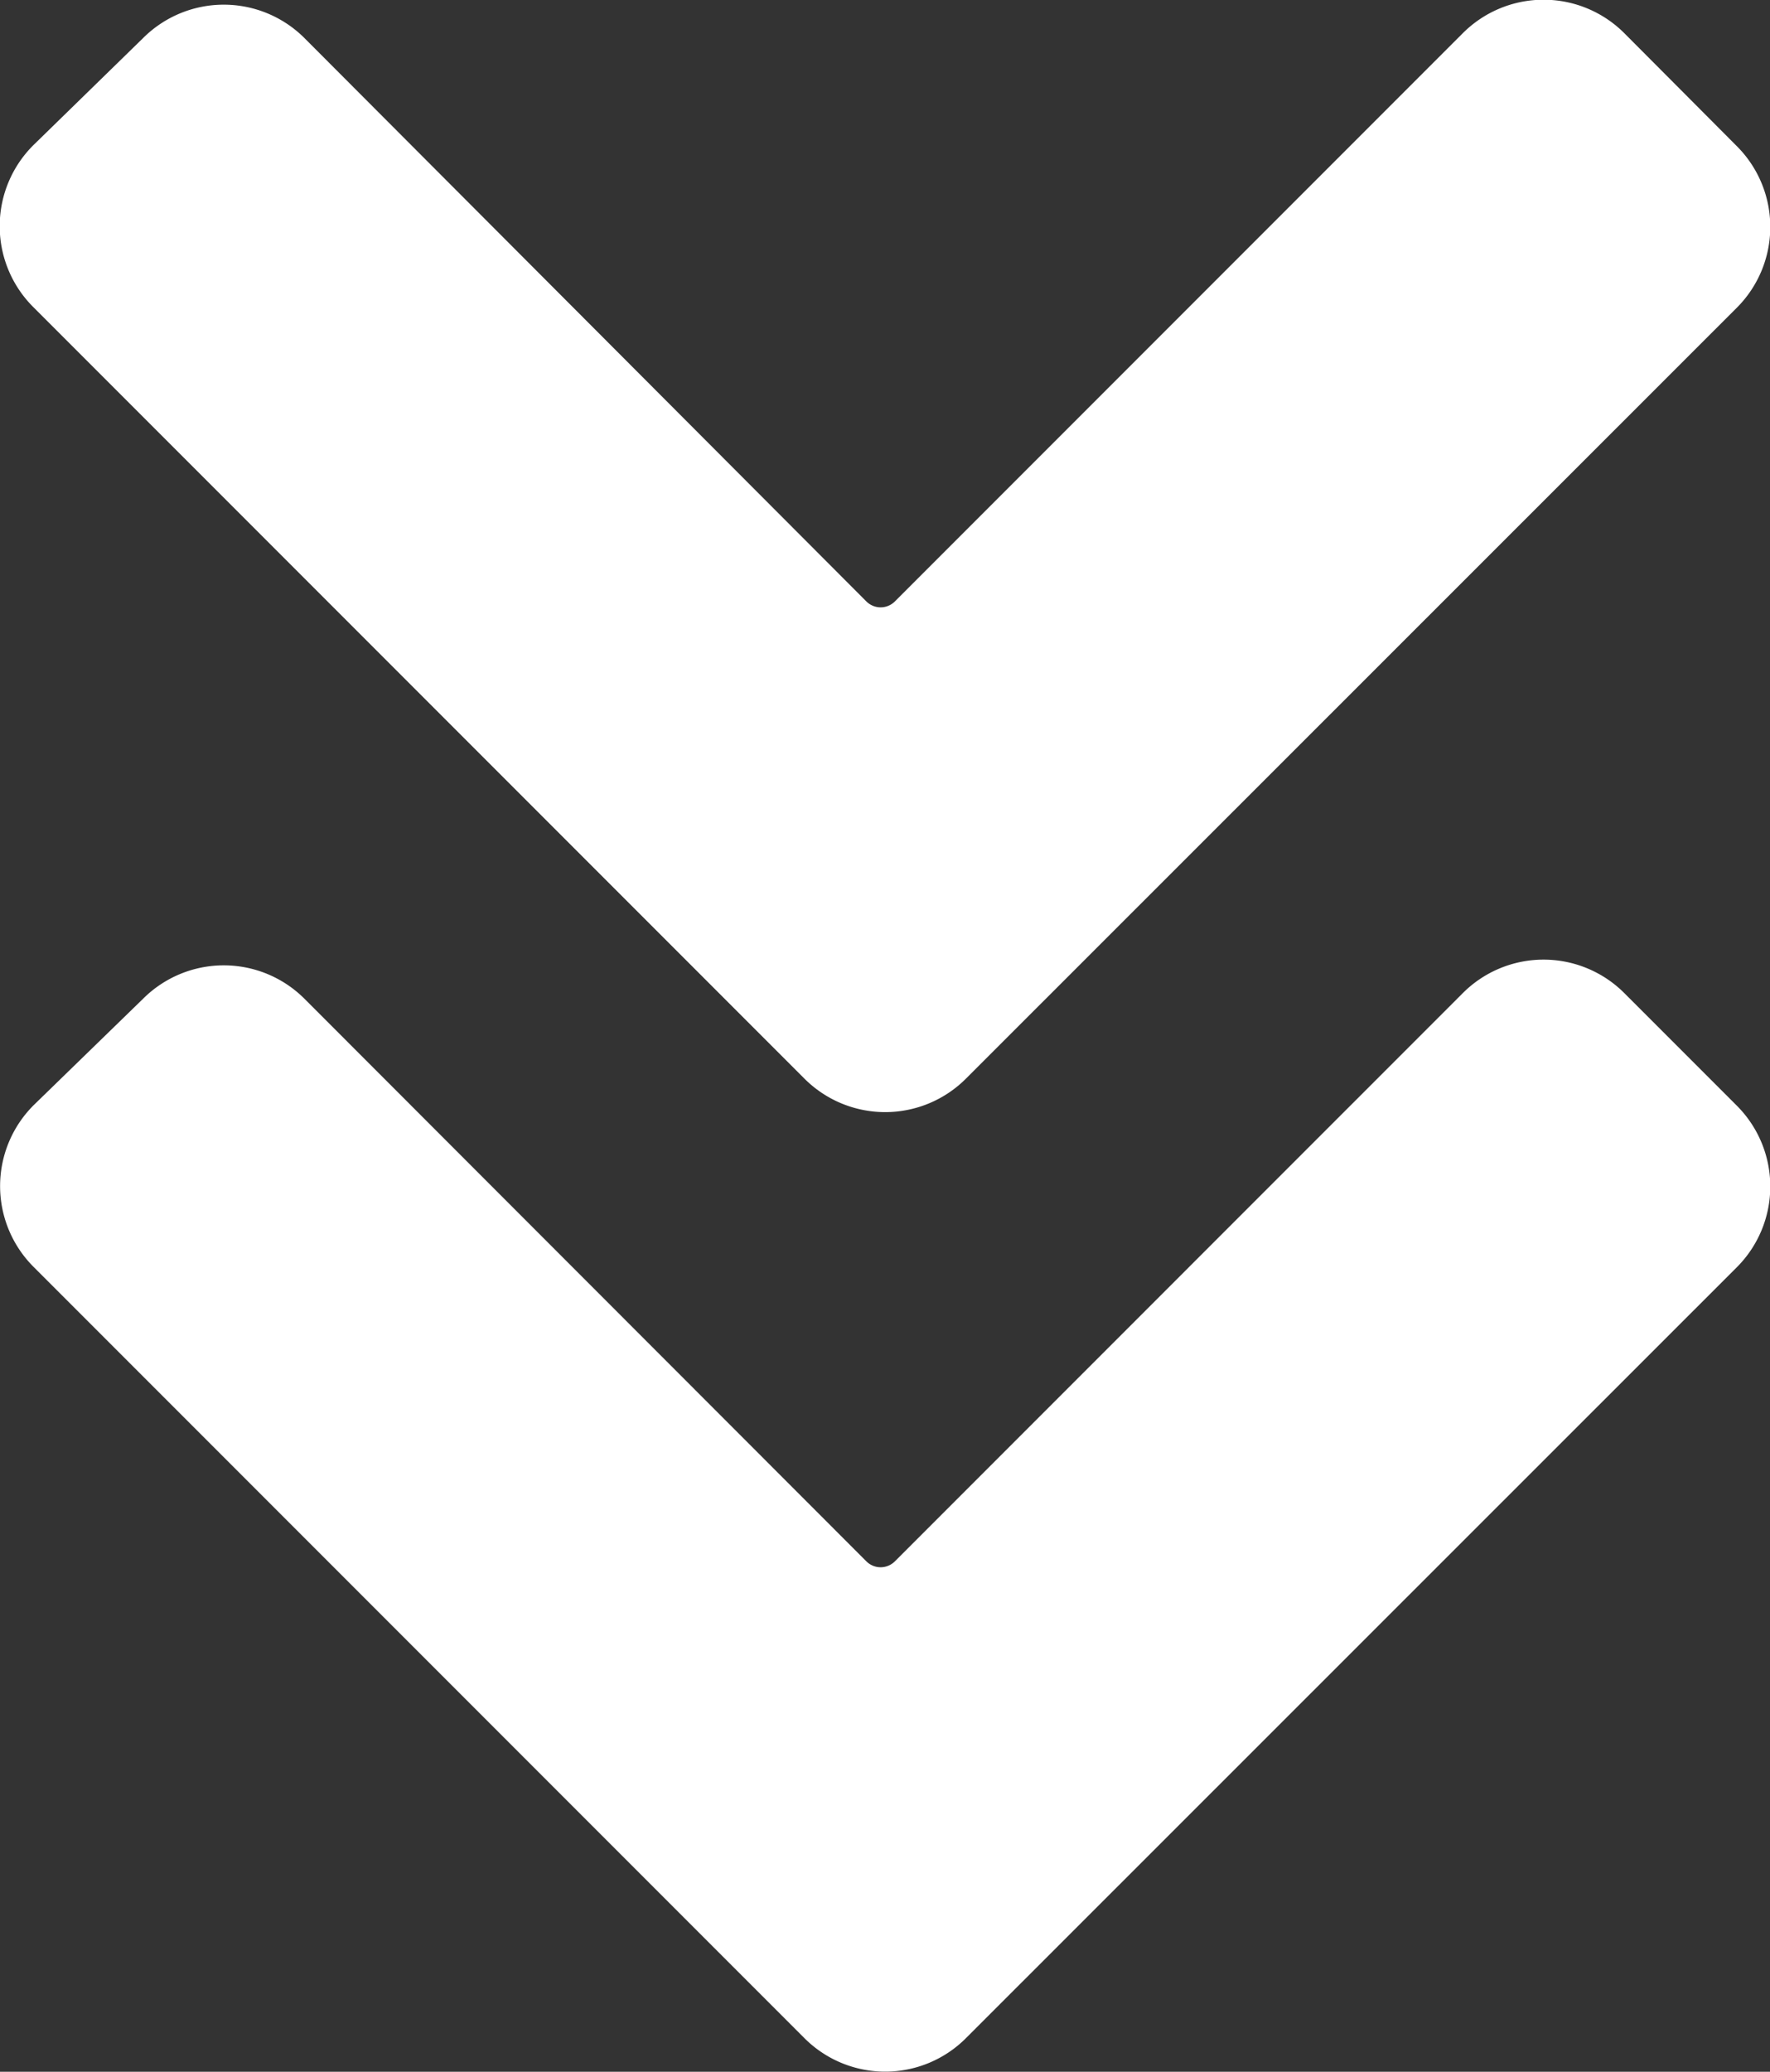
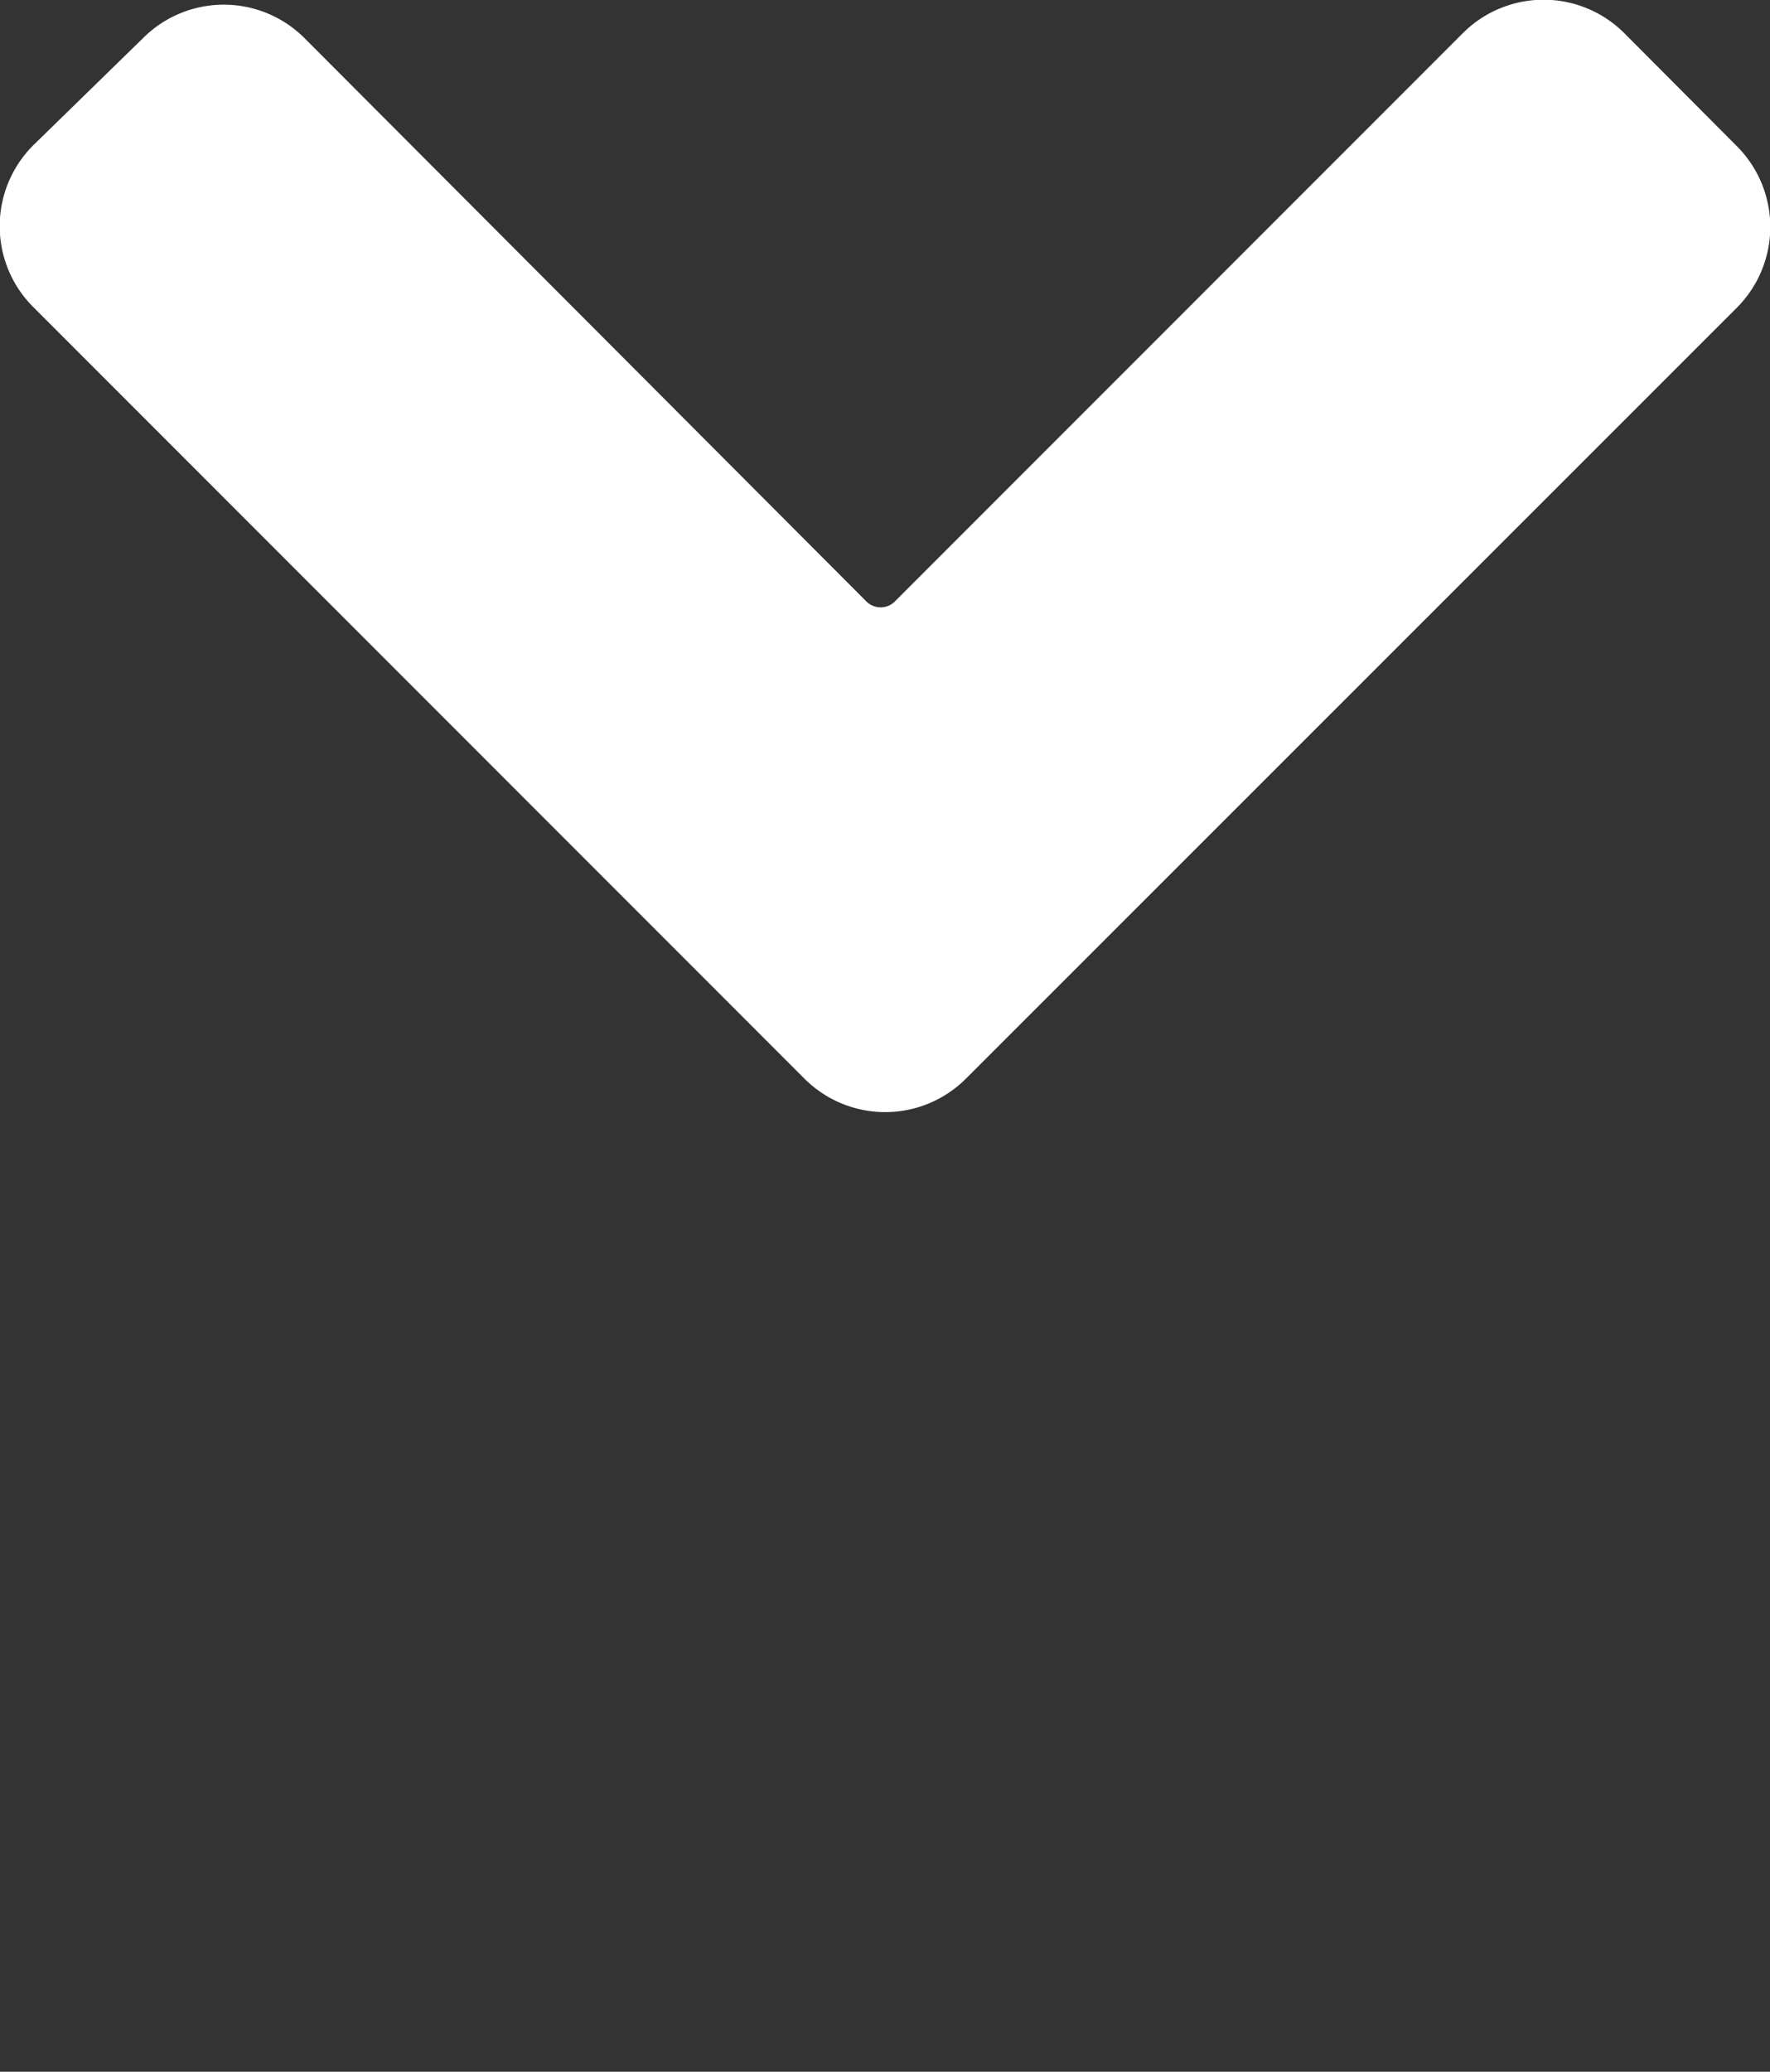
<svg xmlns="http://www.w3.org/2000/svg" viewBox="0 0 46.51 54.41">
  <rect x="0" y="0" width="46.51" height="54.41" fill="#333333" stroke="none" />
  <defs>
    <style>.cls-1{fill:#fff;}</style>
  </defs>
  <title>scroll-arrows</title>
  <g id="Layer_2" data-name="Layer 2">
    <g id="Layer_1-2" data-name="Layer 1">
      <path class="cls-1" d="M.88,8.07,21.13,28.32a3,3,0,0,0,4.26,0L45.63,8.09a3,3,0,0,0,0-4.26L42.69.88a3,3,0,0,0-4.26,0L23.52,15.79a.53.53,0,0,1-.76,0L8,1A3,3,0,0,0,3.76,1L.91,3.78A3,3,0,0,0,.88,8.07Z" />
-       <path class="cls-1" d="M.88,33.27,21.13,53.52a3,3,0,0,0,4.26,0L45.63,33.29a3,3,0,0,0,0-4.26l-2.94-2.94a3,3,0,0,0-4.26,0L23.52,41a.53.53,0,0,1-.76,0L8,26.23a3,3,0,0,0-4.24,0L.91,29A3,3,0,0,0,.88,33.27Z" />
    </g>
  </g>
</svg>